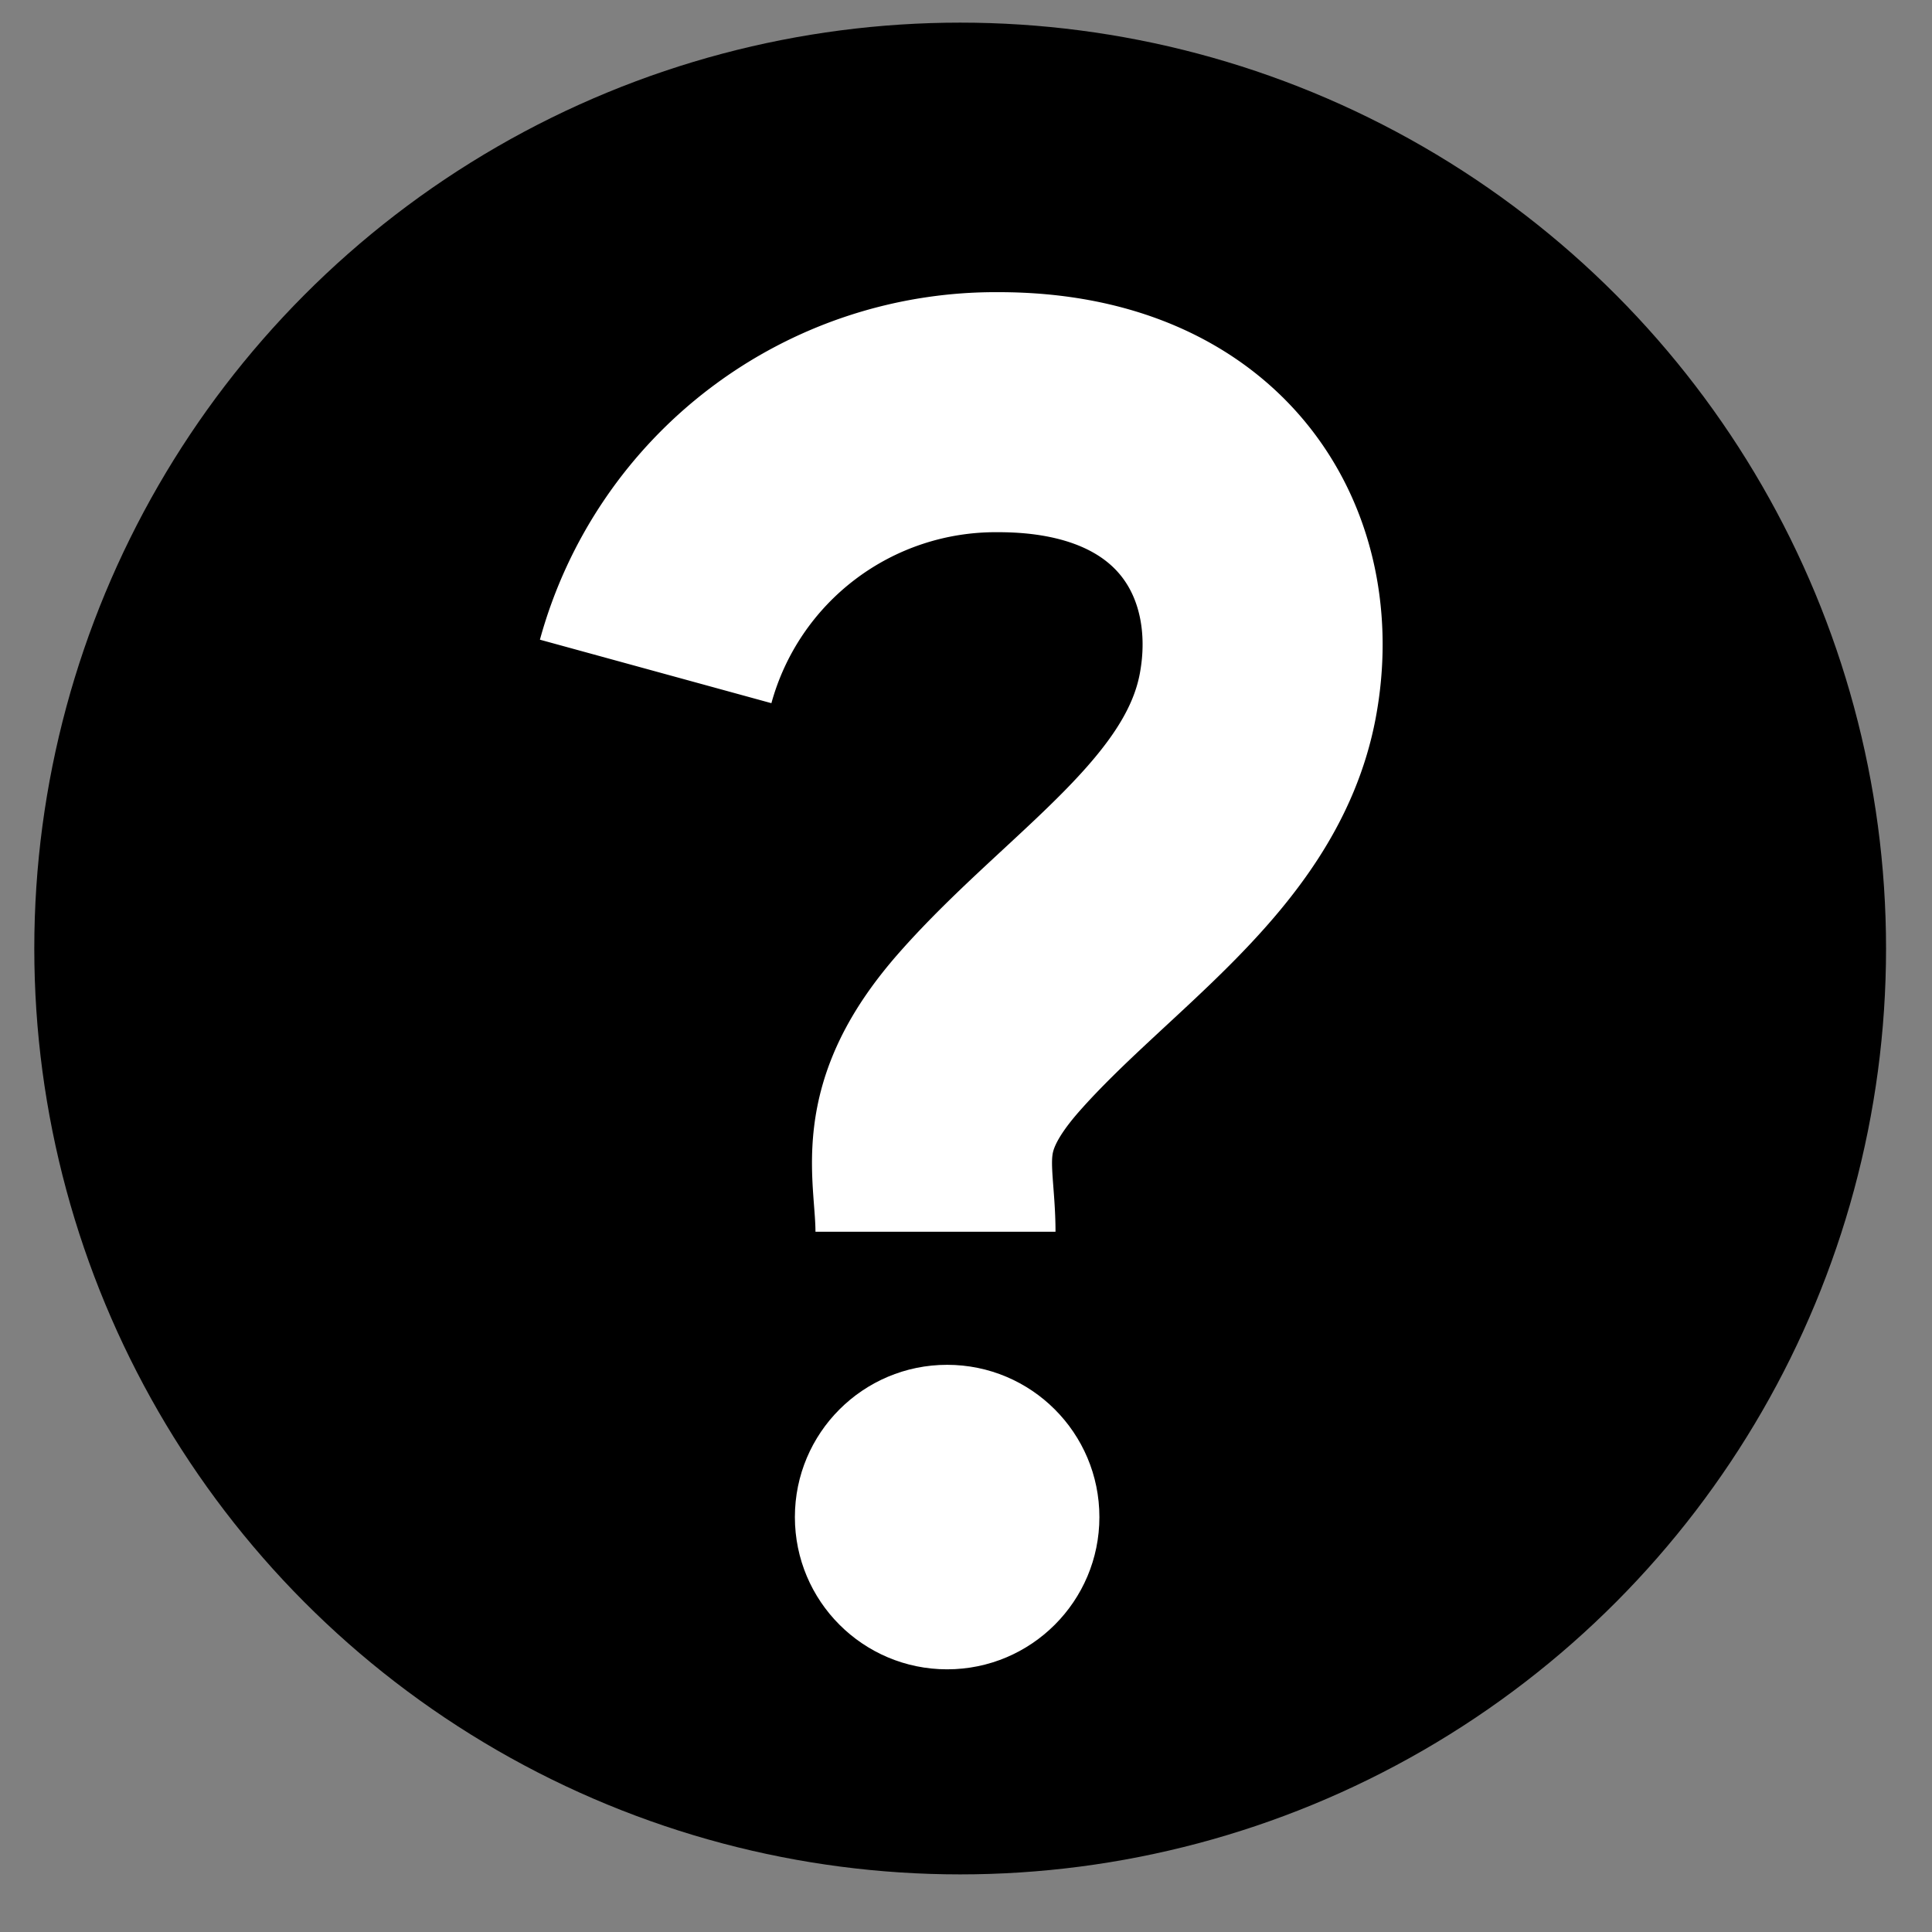
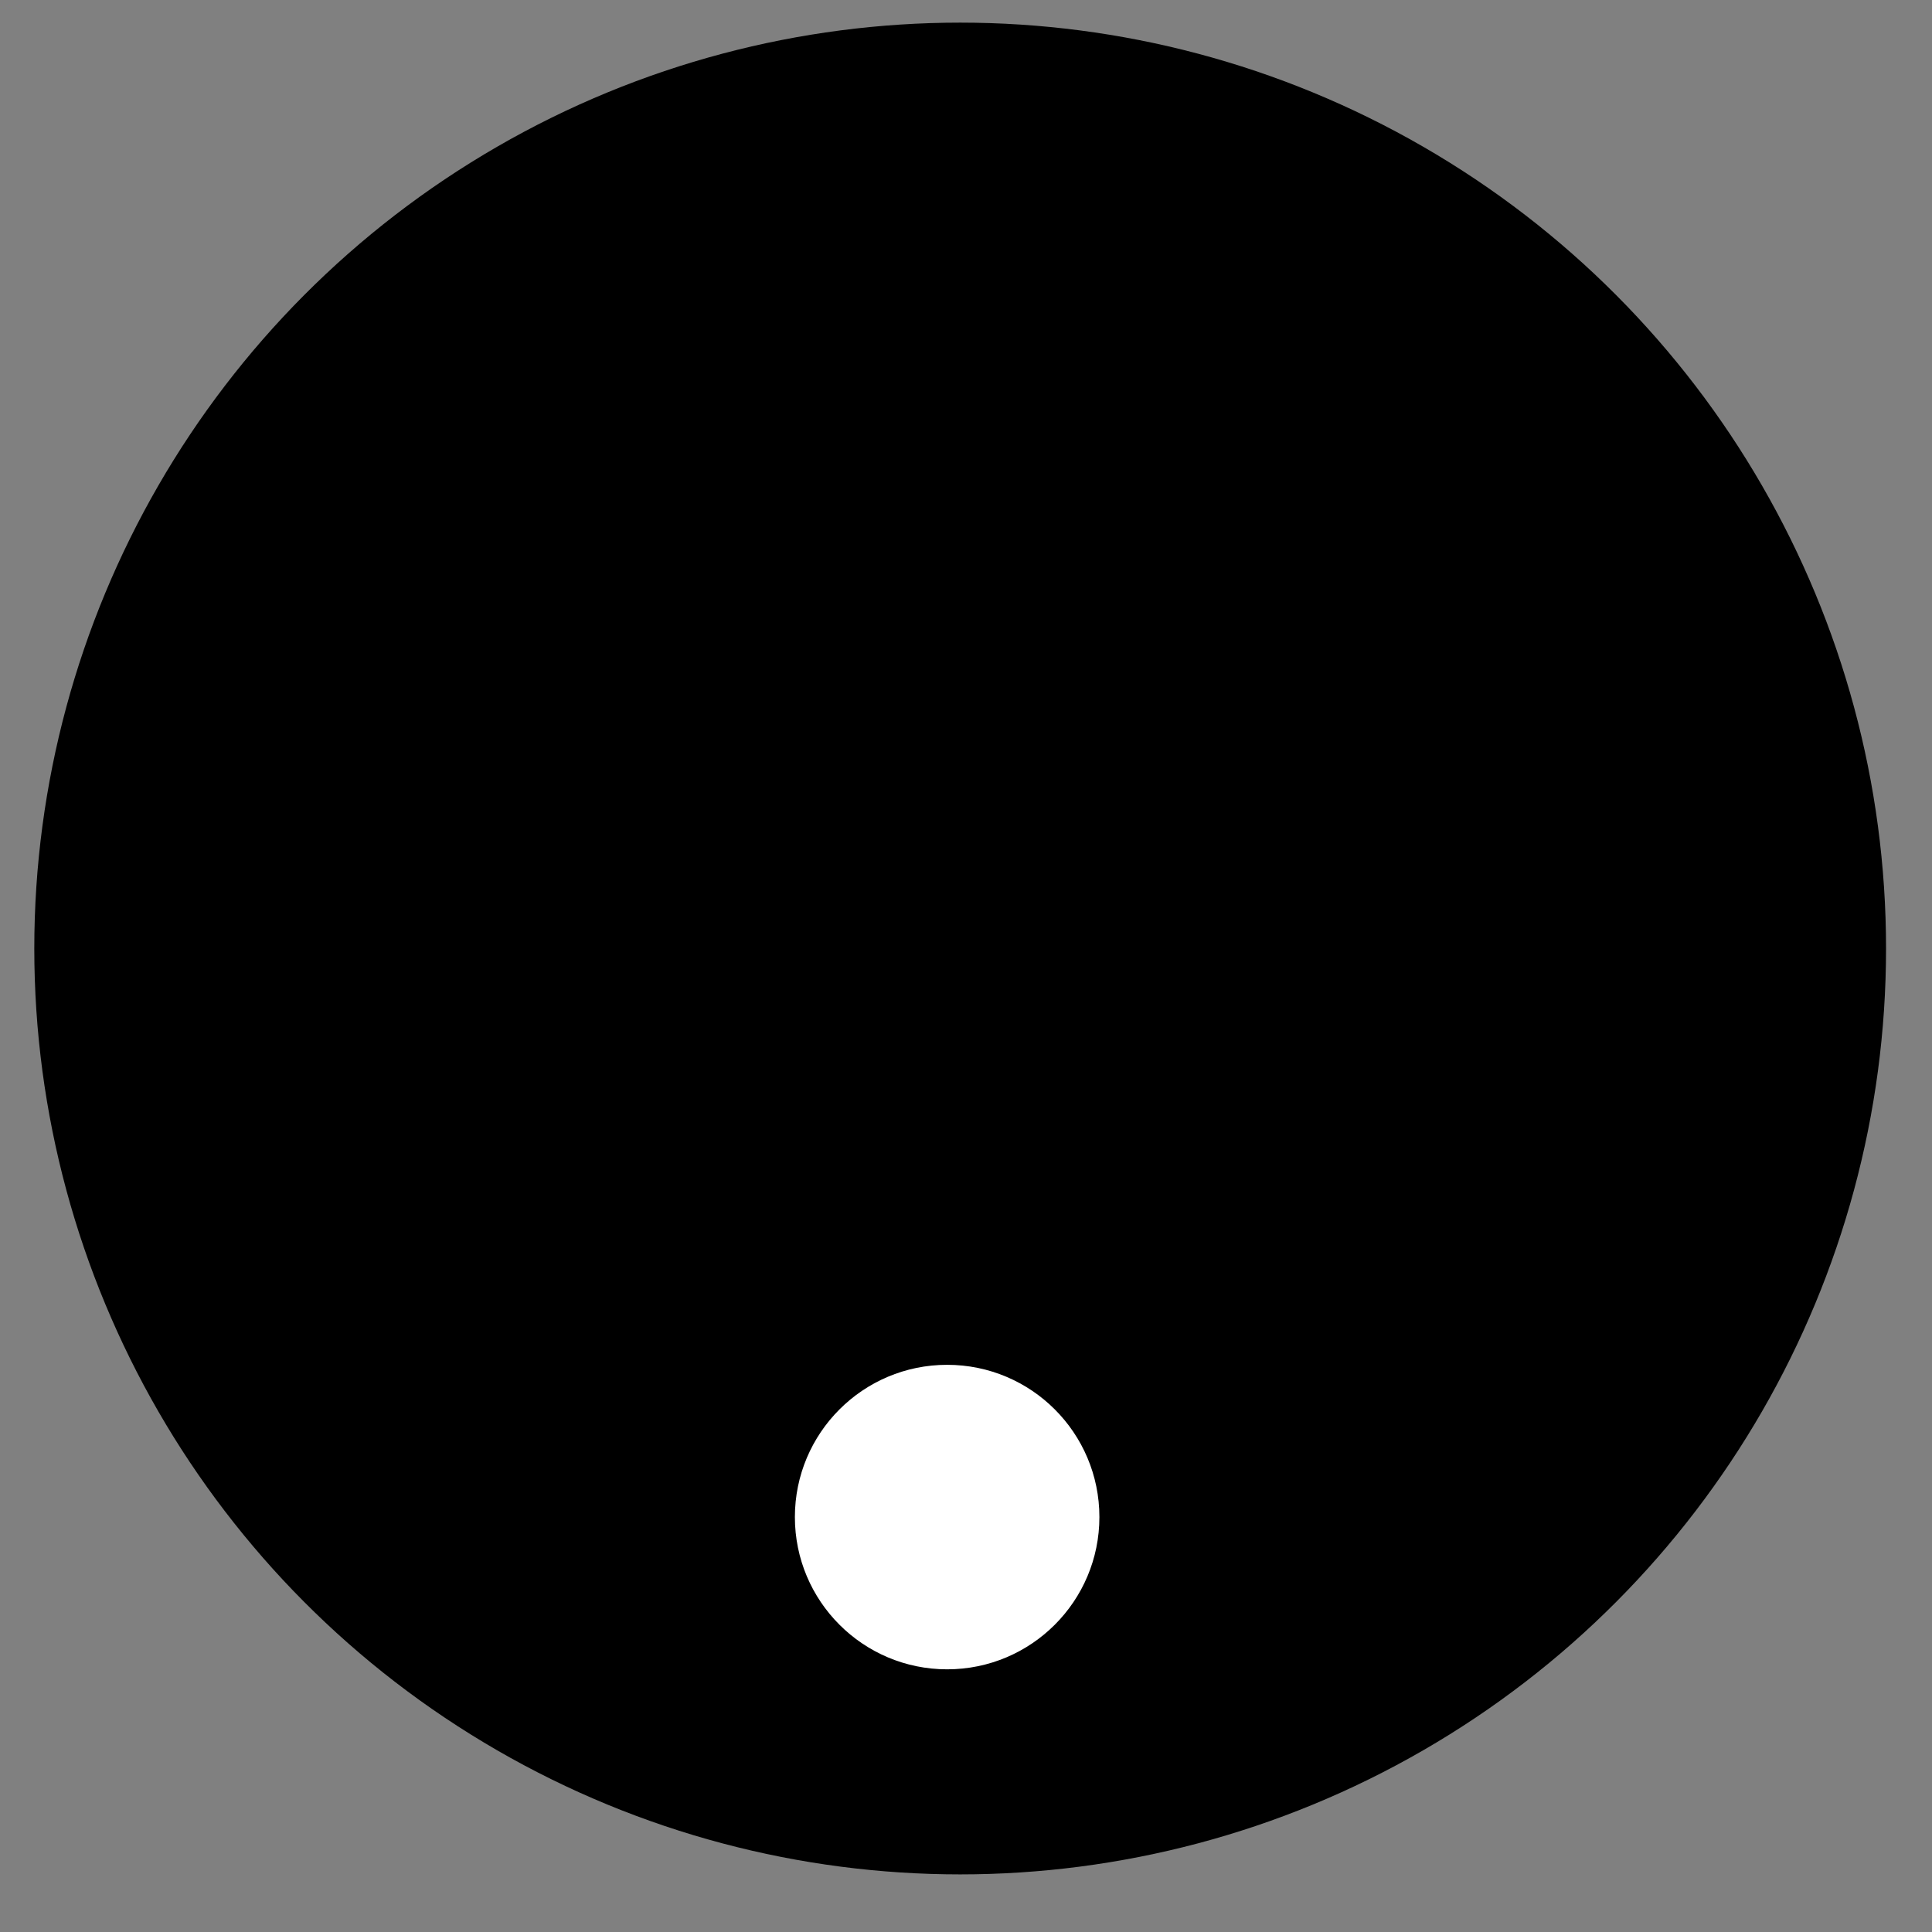
<svg xmlns="http://www.w3.org/2000/svg" viewBox="0 0 28.17 28.17">
  <rect x="0" y="0" width="28.17" height="28.17" fill="#808080" stroke="none" />
  <defs>
    <style>.a{fill:#fff;}.b{fill:none;stroke:#fff;stroke-miterlimit:10;stroke-width:3.5px;}</style>
  </defs>
  <title>icon</title>
  <circle cx="14" cy="13.83" r="13.5" />
  <circle class="a" cx="13.81" cy="22.12" r="2.22" />
-   <path class="b" d="M9.56,9.79a5.14,5.14,0,0,1,5-3.78c3,0,4.16,2.09,3.78,4.13s-2.47,3.27-3.91,4.9c-1.14,1.29-.79,2-.79,2.92" />
</svg>